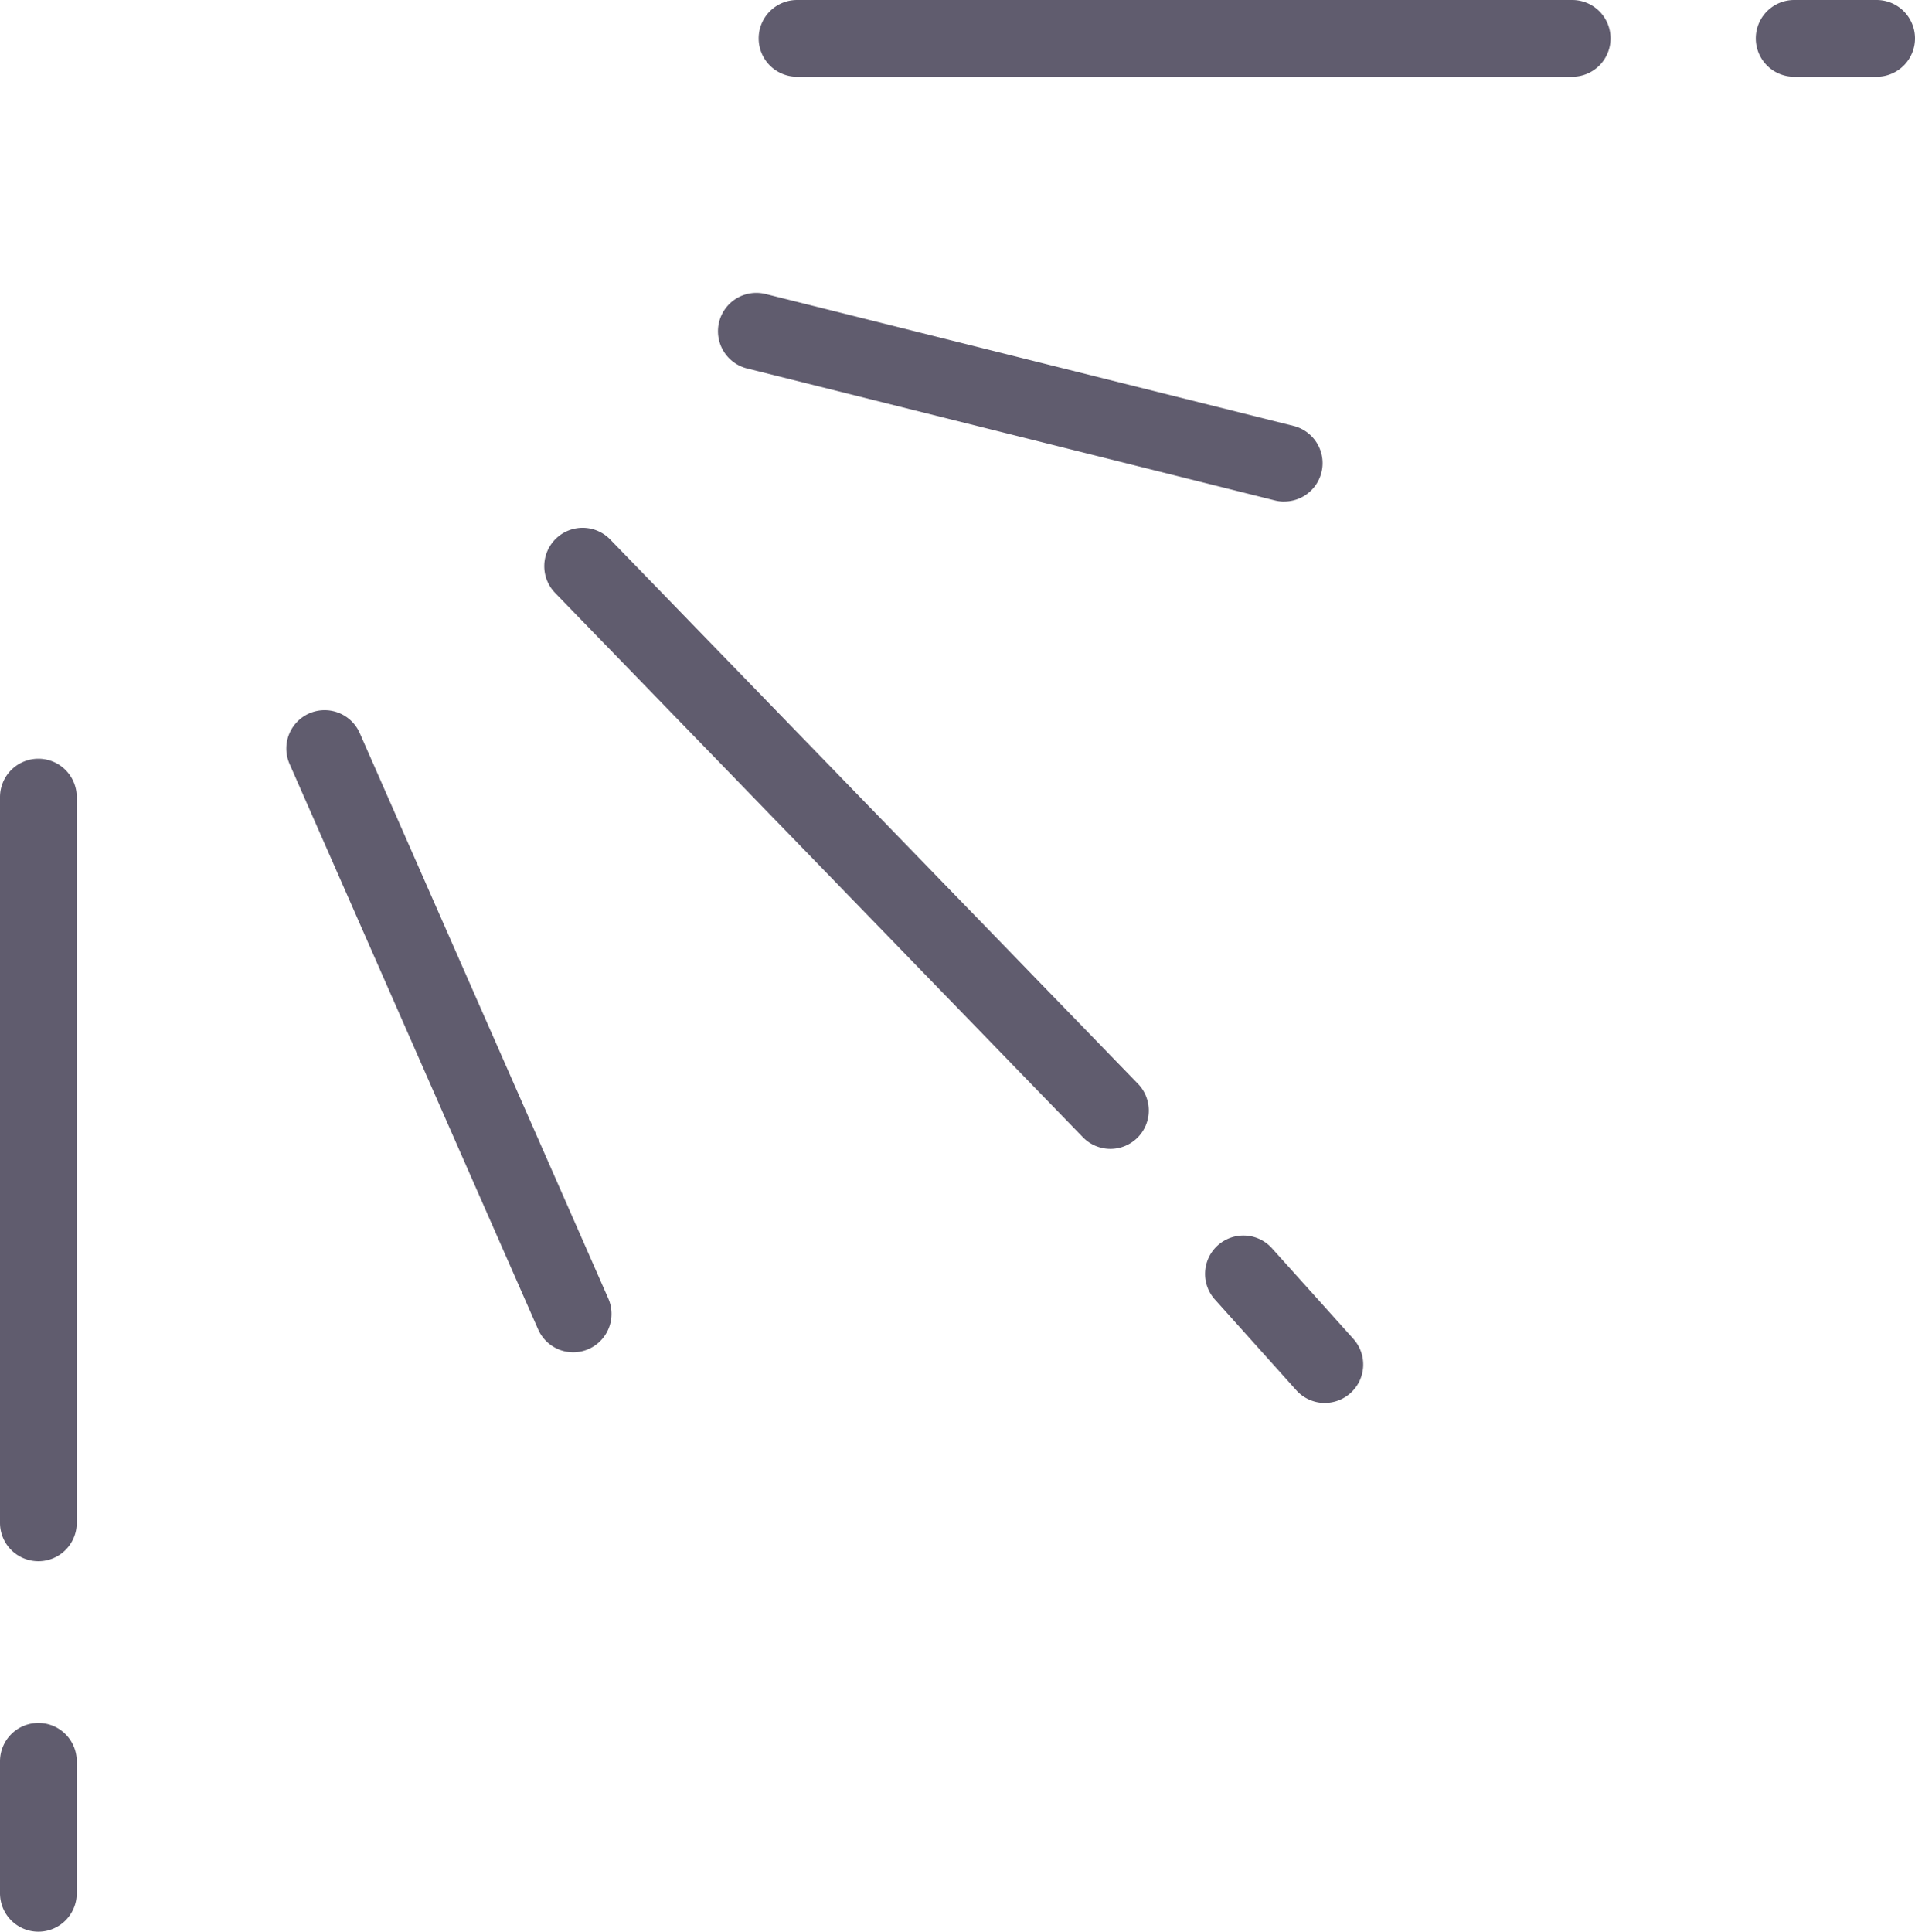
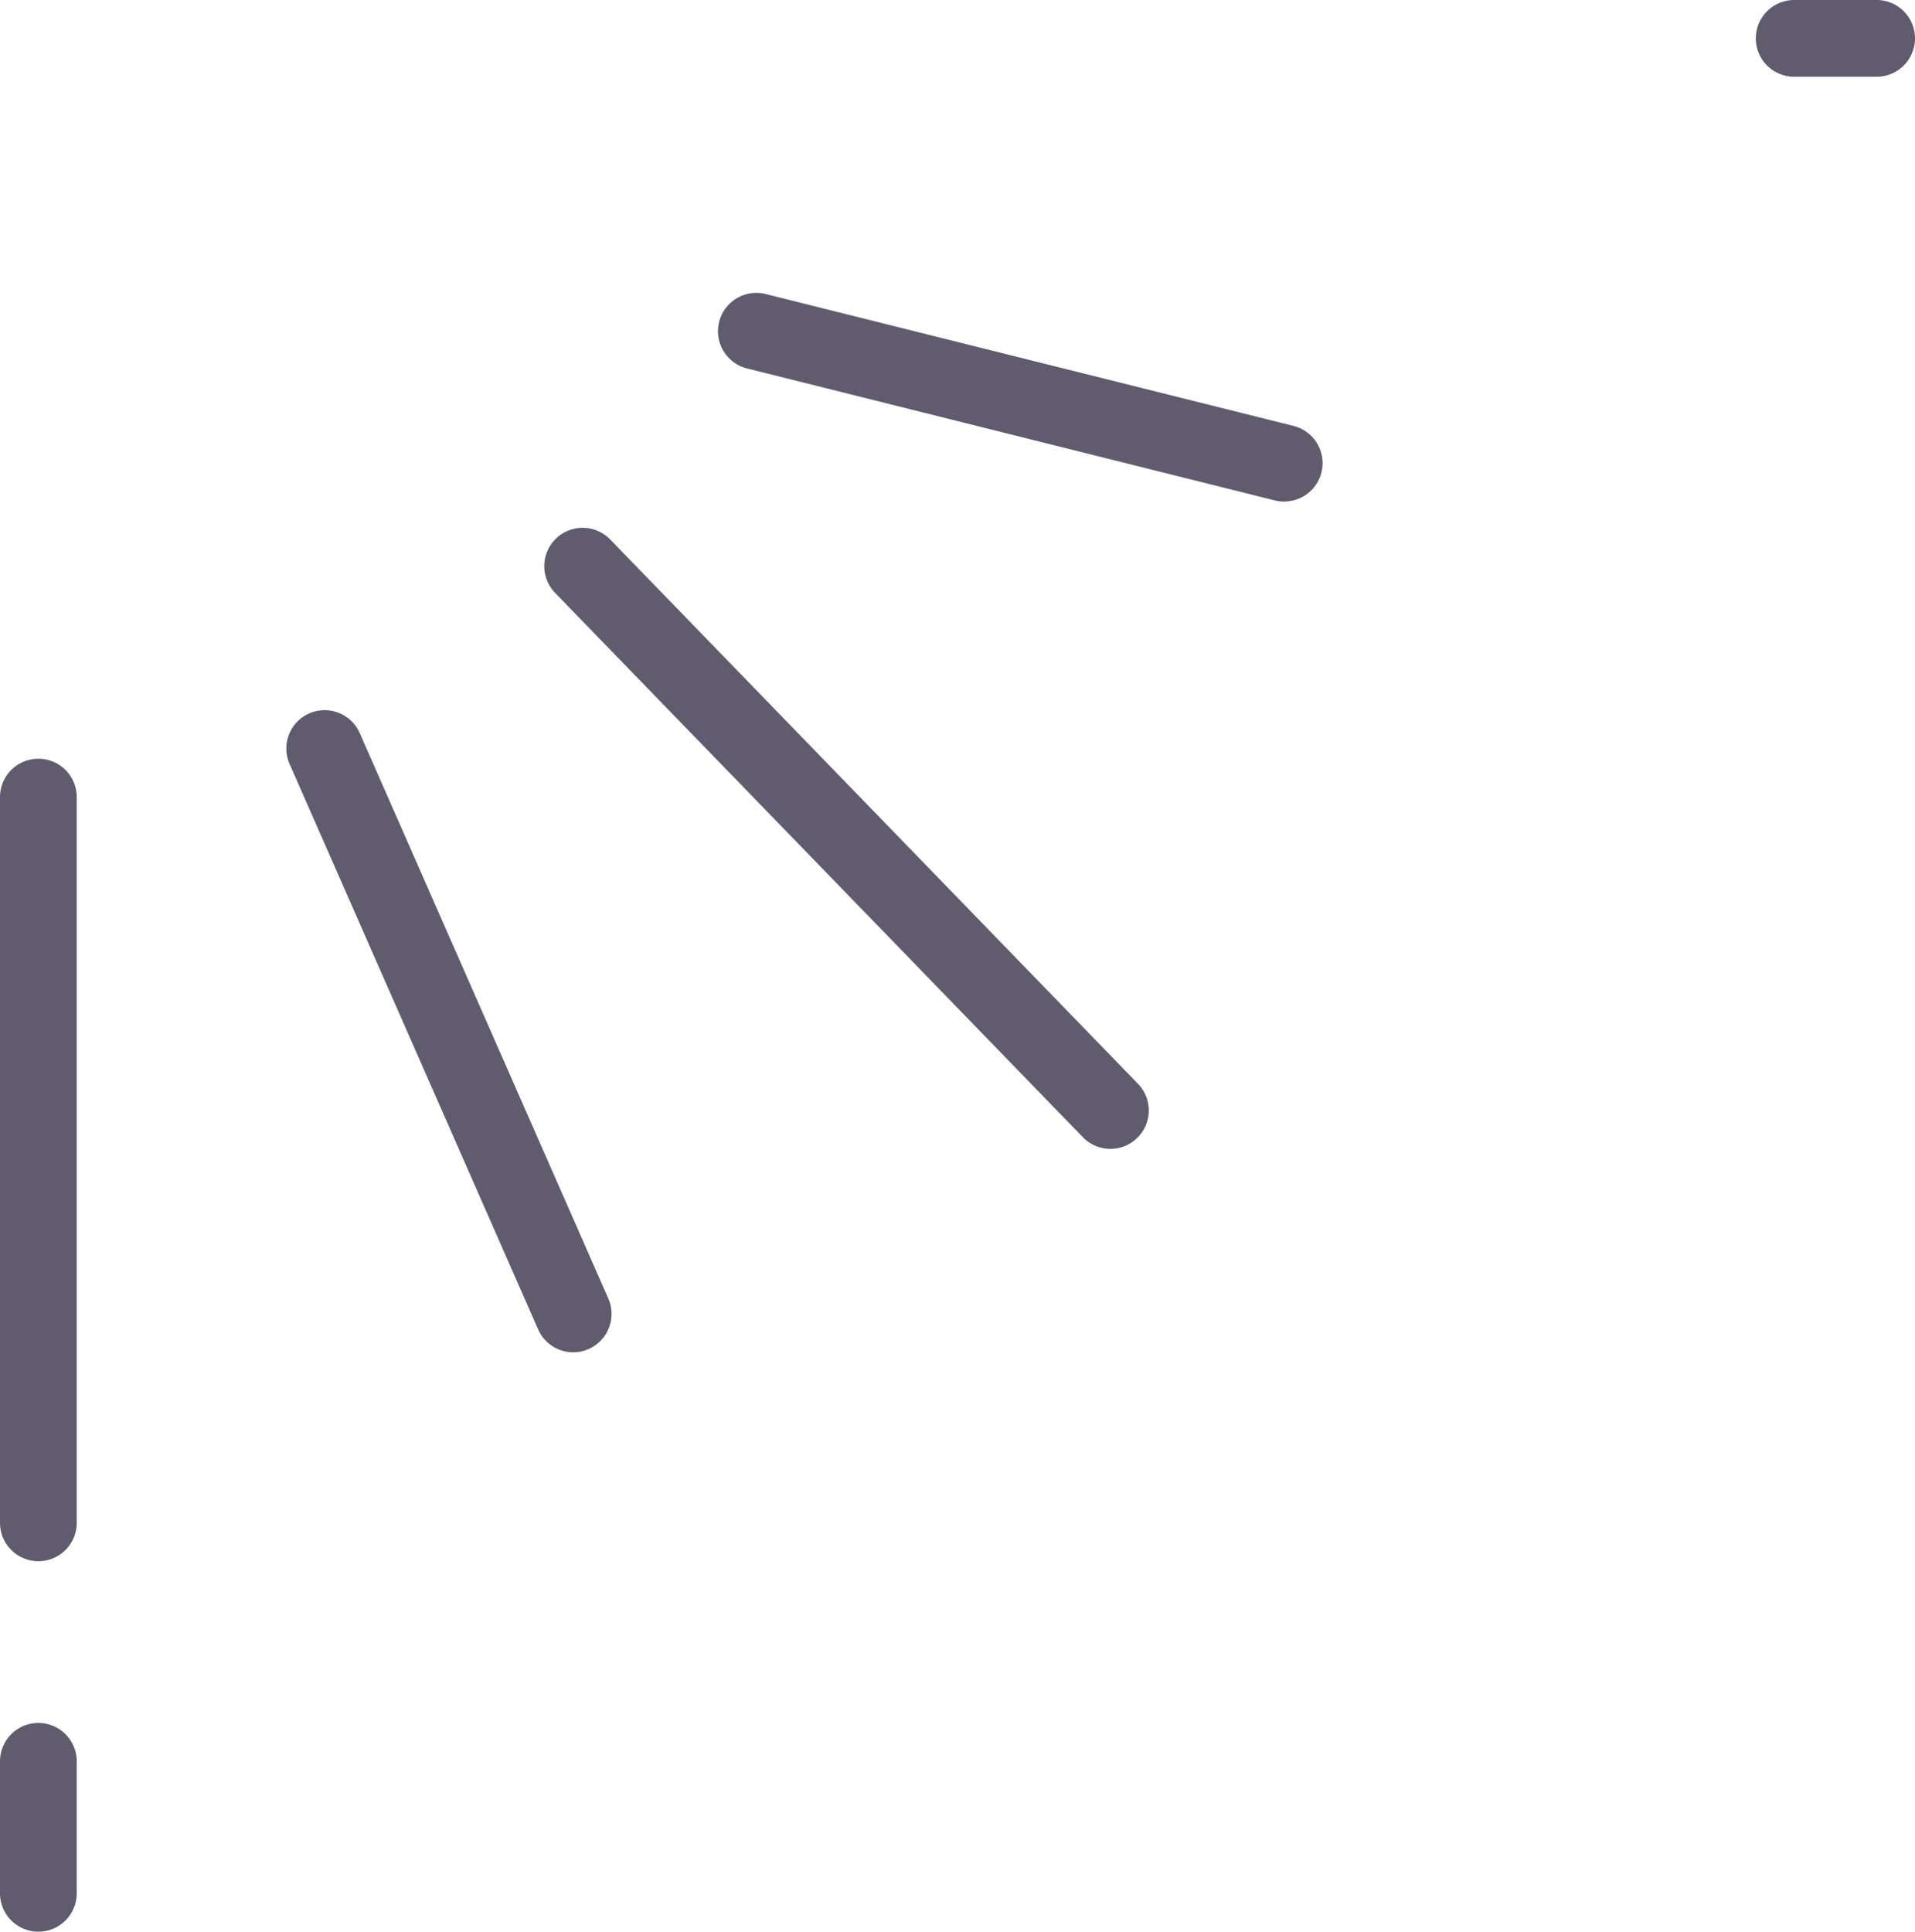
<svg xmlns="http://www.w3.org/2000/svg" width="74.856" height="75.501" viewBox="0 0 74.856 75.501">
  <g transform="translate(-38.5 -30.499)">
-     <path d="M30.3,1.5H0A1.5,1.5,0,0,1-1.5,0,1.5,1.5,0,0,1,0-1.5H30.3A1.5,1.5,0,0,1,31.8,0,1.5,1.5,0,0,1,30.3,1.5Z" transform="translate(69.656 31.999)" fill="#605c6e" />
    <path d="M3.223,1.5H0A1.5,1.5,0,0,1-1.5,0,1.5,1.5,0,0,1,0-1.5H3.223A1.5,1.5,0,0,1,4.723,0,1.5,1.5,0,0,1,3.223,1.5Z" transform="translate(108.633 31.999)" fill="#605c6e" />
    <path d="M20.631,6.658a1.5,1.5,0,0,1-.365-.045L-.364,1.455A1.5,1.5,0,0,1-1.455-.364,1.5,1.5,0,0,1,.364-1.455L20.994,3.7a1.5,1.5,0,0,1-.363,2.956Z" transform="translate(68.065 43.446)" fill="#605c6e" />
    <path d="M20.63,22.775a1.5,1.5,0,0,1-1.077-.456L-1.077,1.044a1.5,1.5,0,0,1,.033-2.121,1.5,1.5,0,0,1,2.121.033l20.63,21.275a1.5,1.5,0,0,1-1.077,2.544Z" transform="translate(61.275 52.629)" fill="#605c6e" />
-     <path d="M3.181,5.046a1.5,1.5,0,0,1-1.117-.5L-1.117,1A1.5,1.5,0,0,1-1-1.117,1.5,1.5,0,0,1,1.117-1L4.3,2.544a1.5,1.5,0,0,1-1.116,2.5Z" transform="translate(87.105 80.29)" fill="#605c6e" />
    <path d="M9.717,23.6a1.5,1.5,0,0,1-1.374-.9L-1.373.6A1.5,1.5,0,0,1-.6-1.373,1.5,1.5,0,0,1,1.373-.6l9.716,22.1a1.5,1.5,0,0,1-1.372,2.1Z" transform="translate(51.19 59.755)" fill="#605c6e" />
    <path d="M0,29.866a1.5,1.5,0,0,1-1.5-1.5V0A1.5,1.5,0,0,1,0-1.5,1.5,1.5,0,0,1,1.5,0V28.366A1.5,1.5,0,0,1,0,29.866Z" transform="translate(40 61.655)" fill="#605c6e" />
    <path d="M0,6.658a1.5,1.5,0,0,1-1.5-1.5V0A1.5,1.5,0,0,1,0-1.5,1.5,1.5,0,0,1,1.5,0V5.158A1.5,1.5,0,0,1,0,6.658Z" transform="translate(40 99.343)" fill="#605c6e" />
  </g>
</svg>